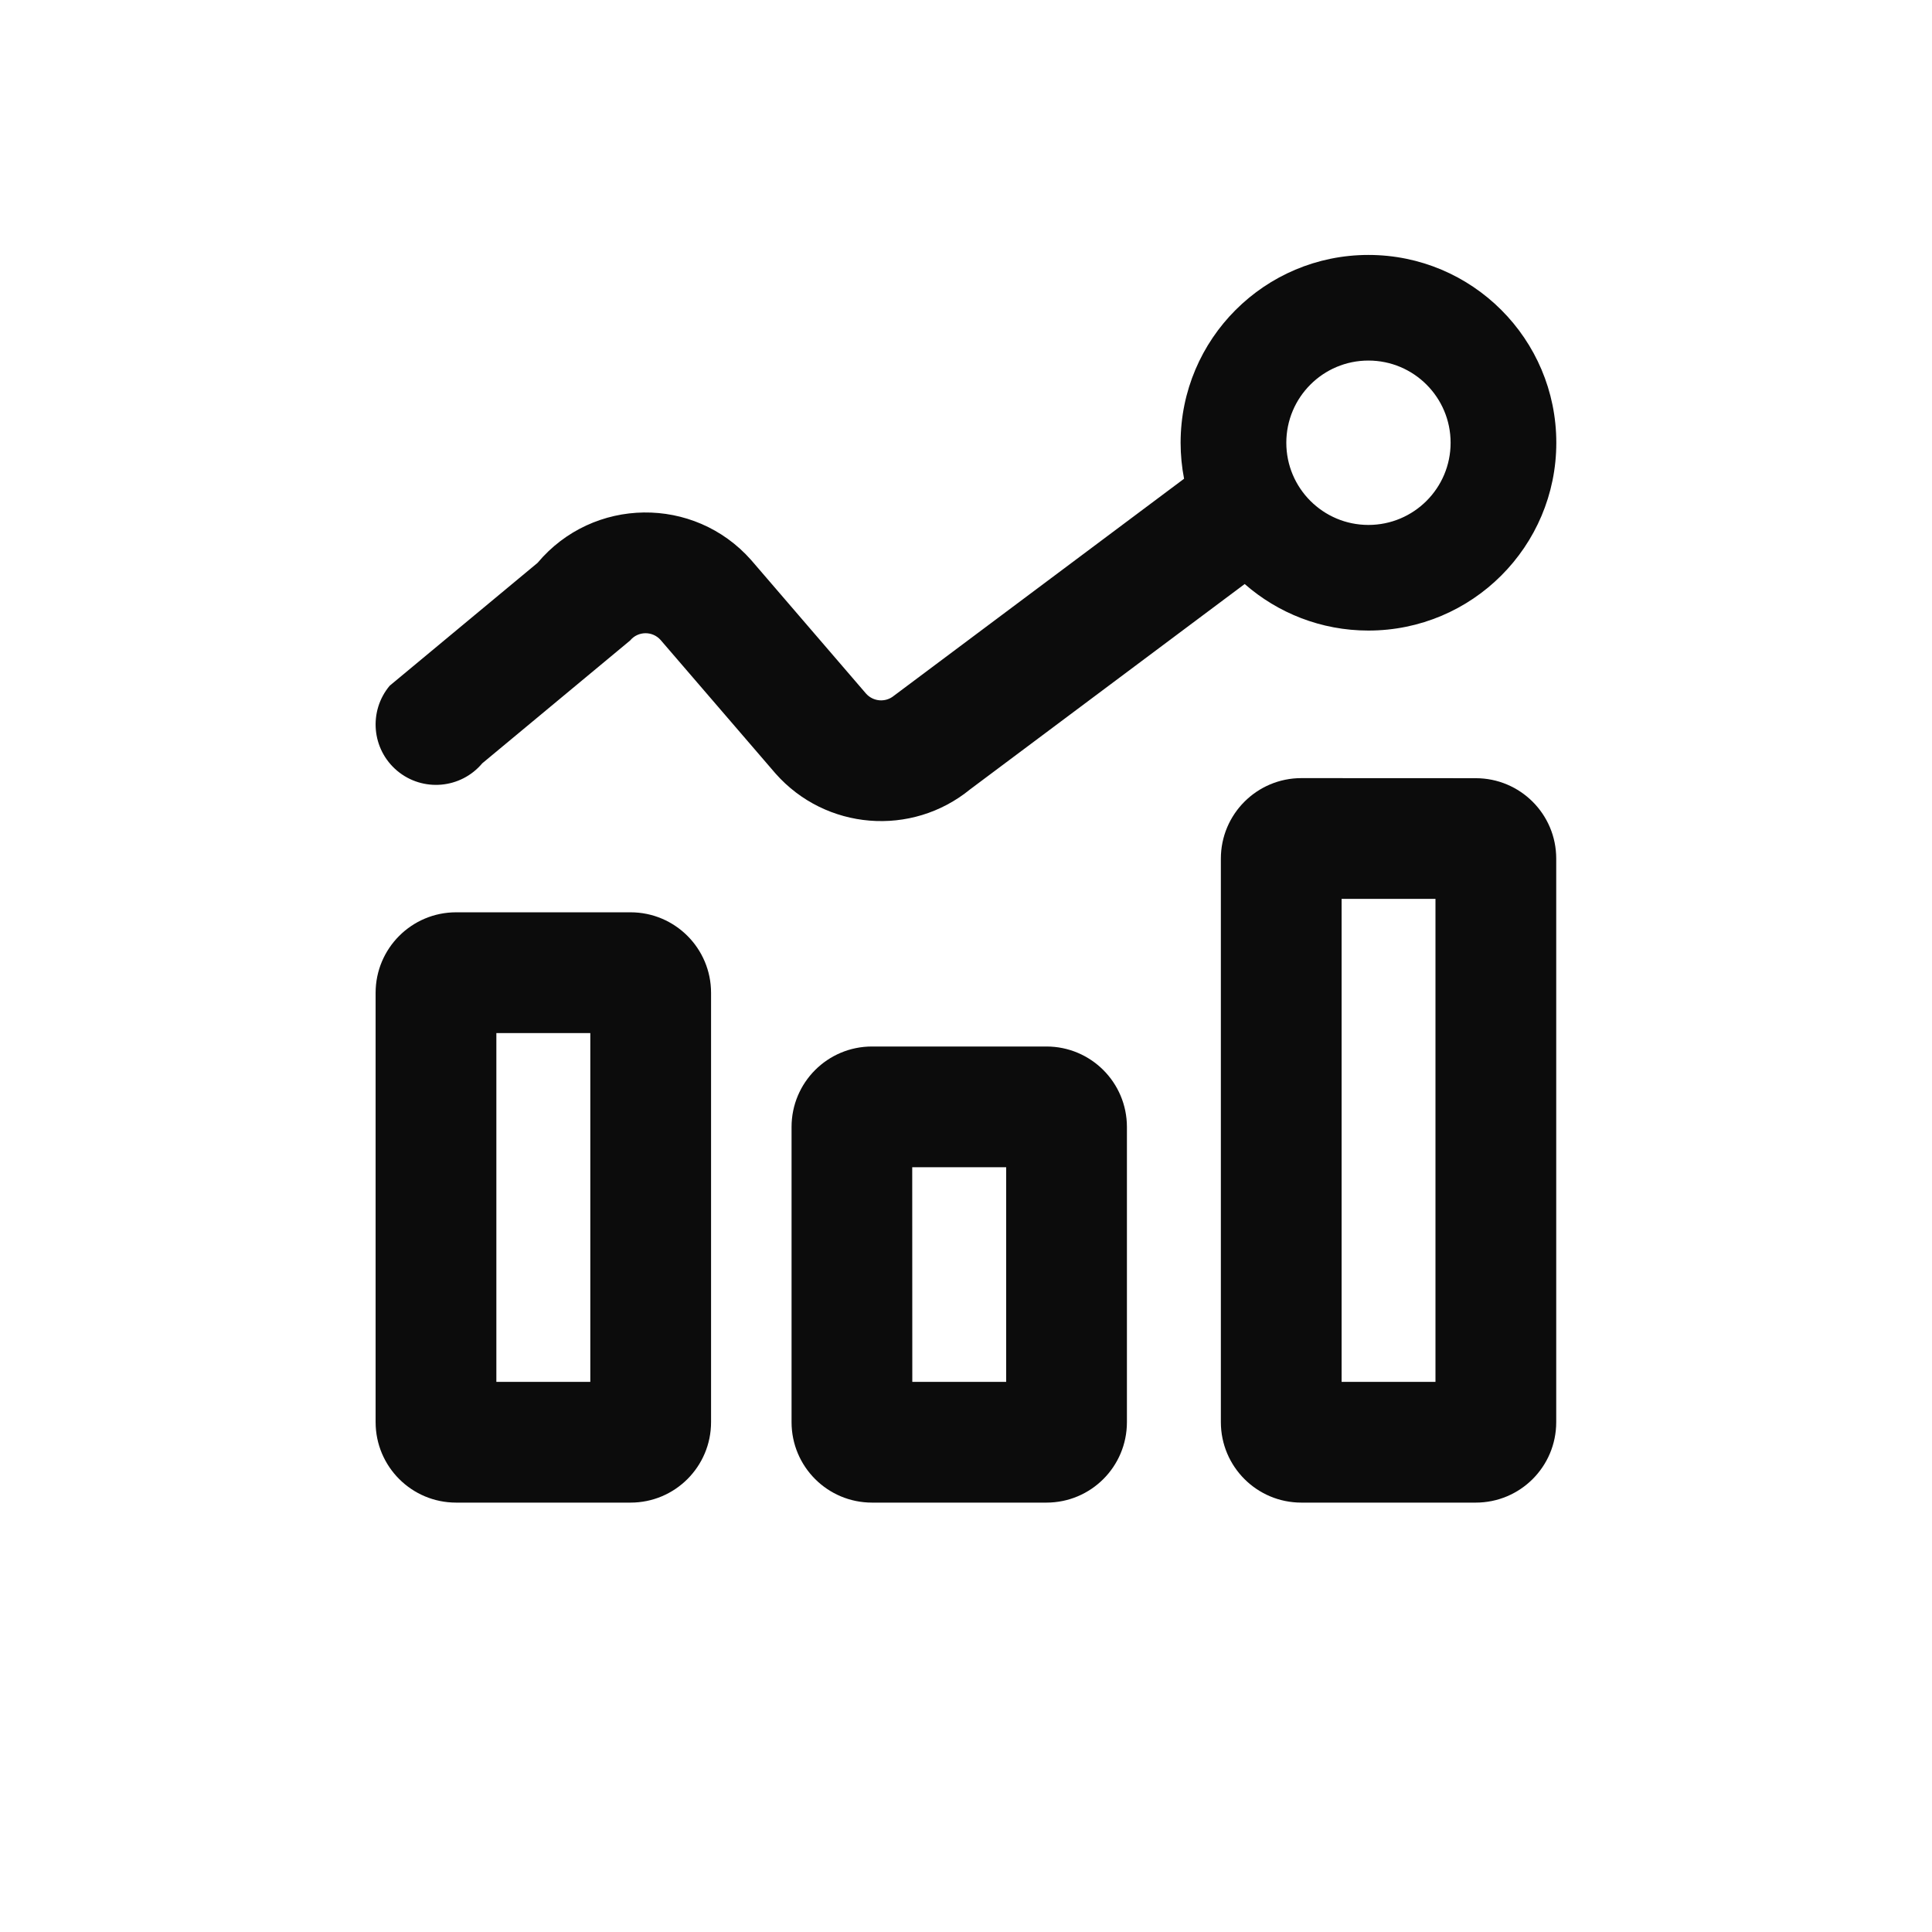
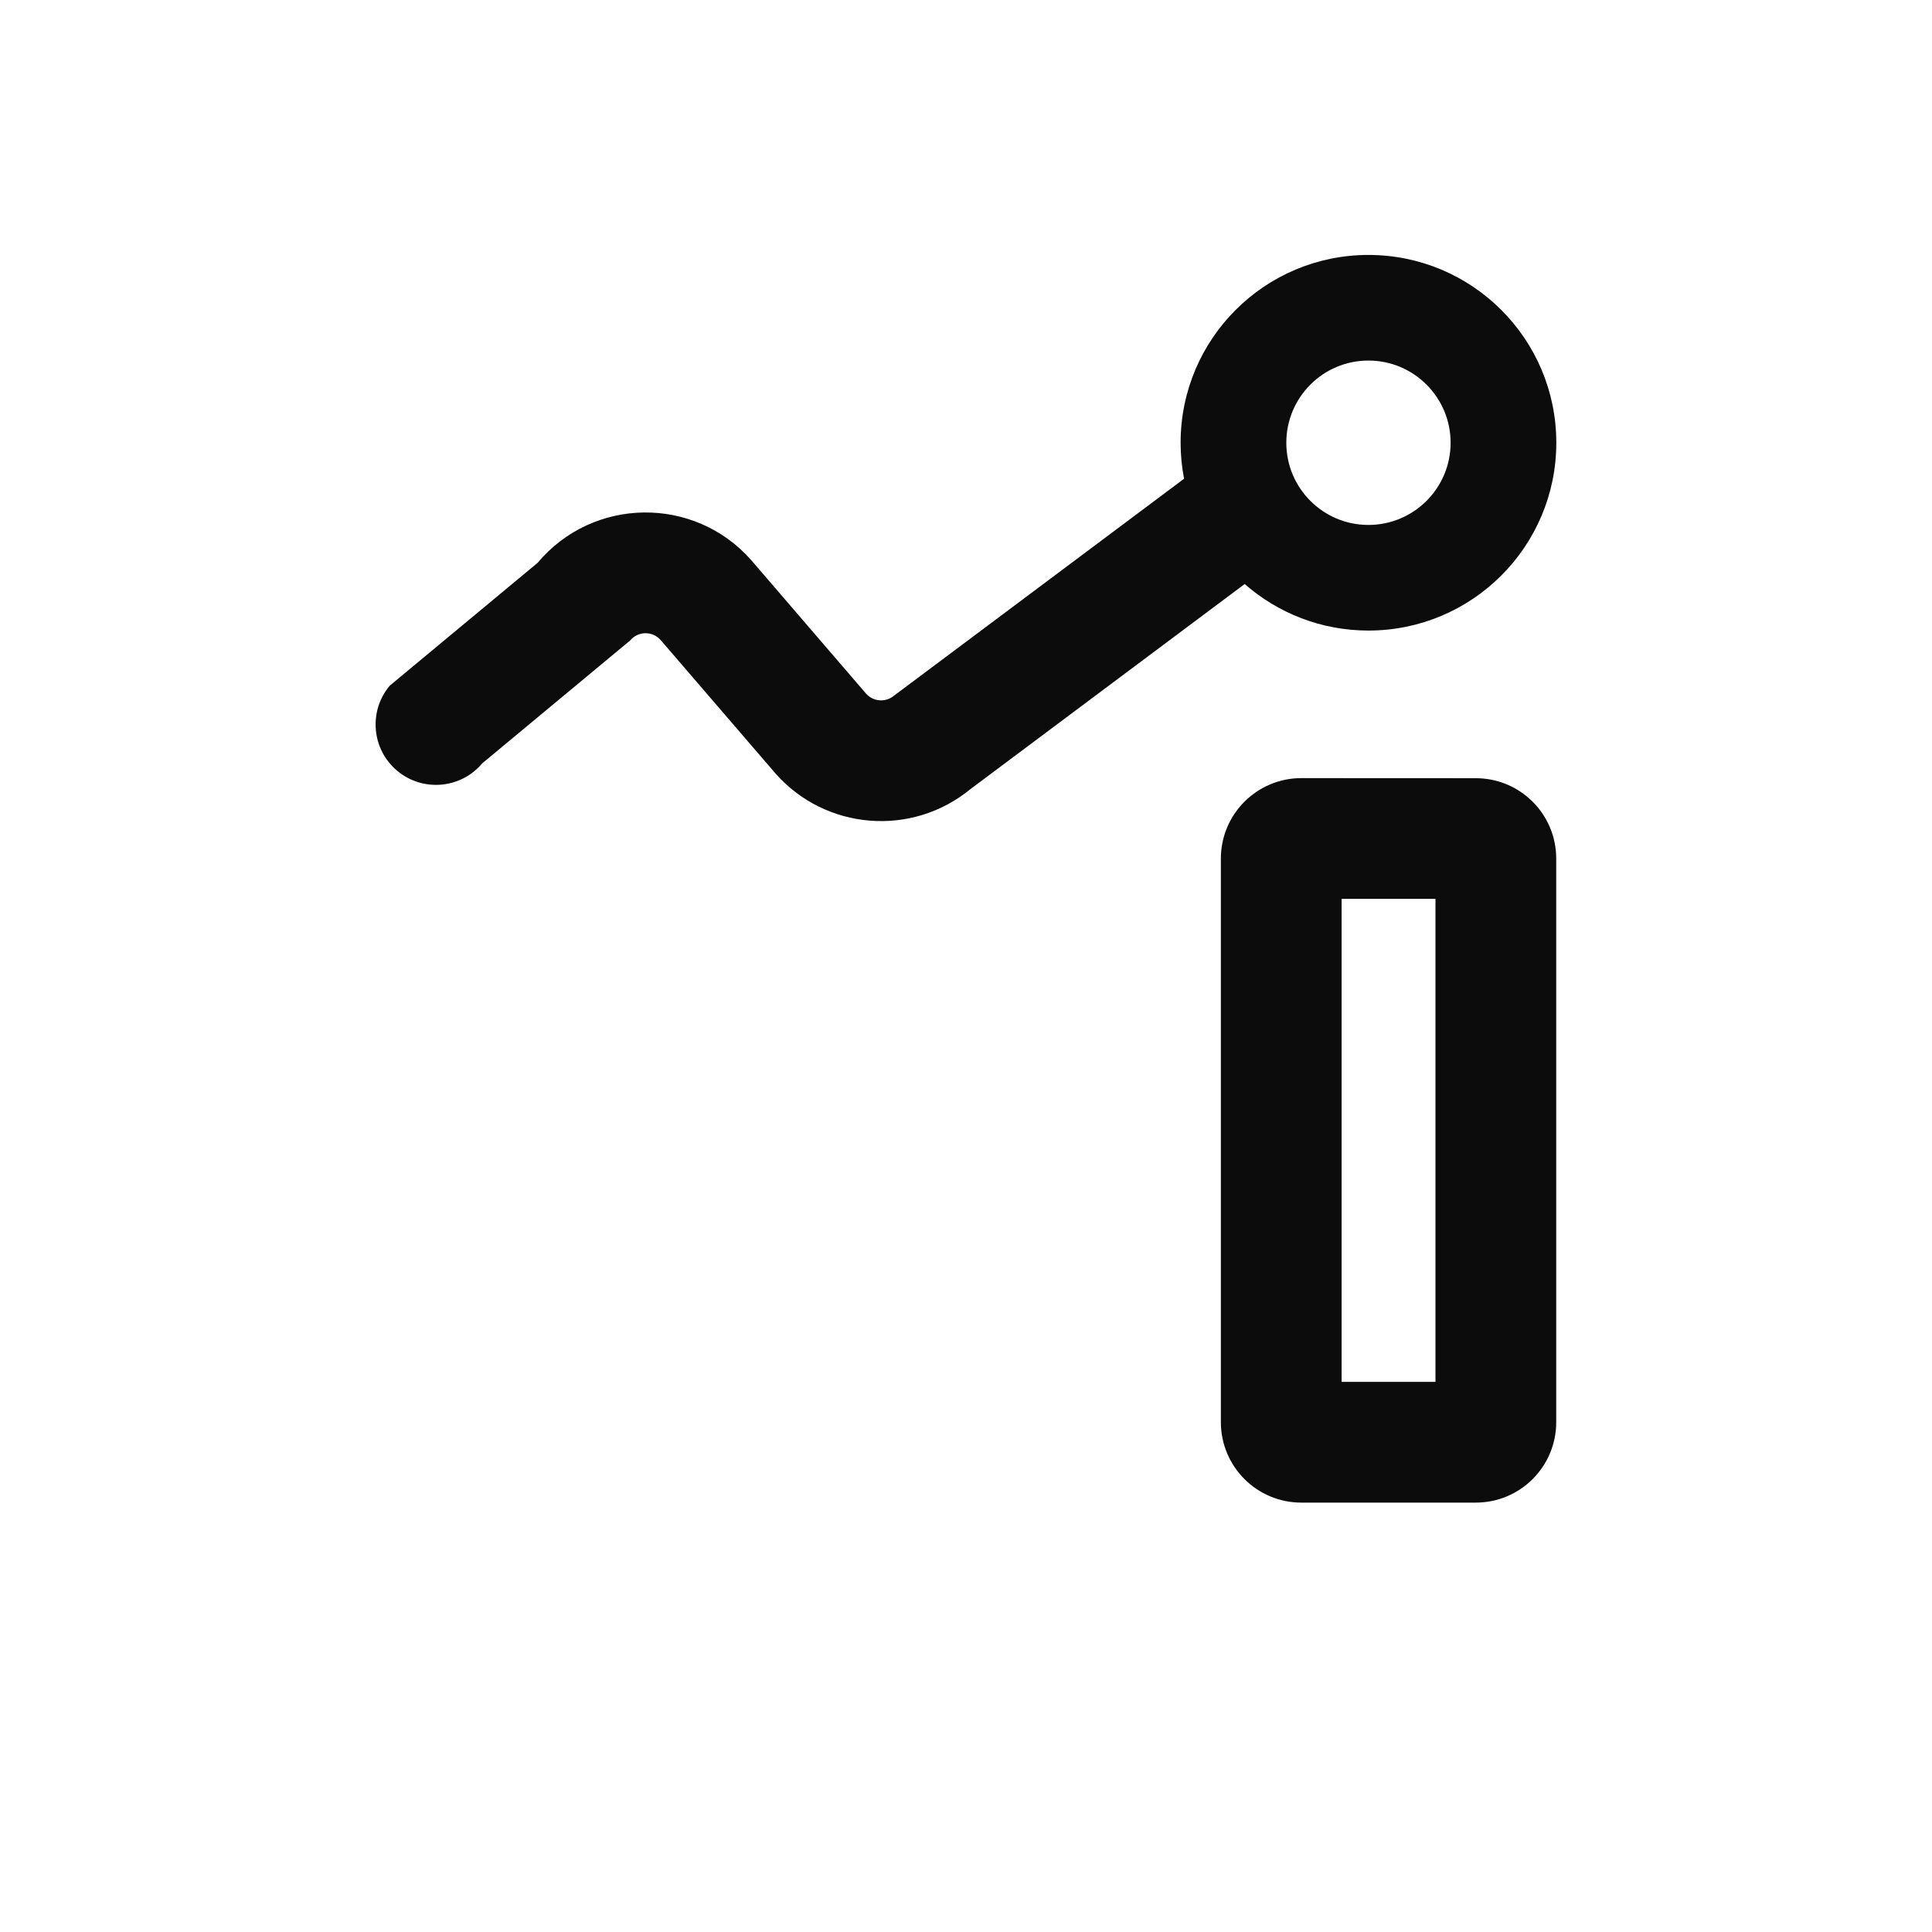
<svg xmlns="http://www.w3.org/2000/svg" width="24" height="24" viewBox="0 0 24 24" fill="none">
  <path fill-rule="evenodd" clip-rule="evenodd" d="M19.333 5.5C19.333 6.788 18.288 7.833 16.999 7.833C16.411 7.833 15.873 7.615 15.462 7.255L12.052 9.805C11.324 10.4 10.256 10.313 9.634 9.609L8.207 7.951C8.106 7.836 7.926 7.838 7.828 7.956L5.991 9.482C5.725 9.799 5.252 9.841 4.934 9.575C4.617 9.309 4.575 8.836 4.841 8.518L6.678 6.992C7.366 6.172 8.622 6.155 9.331 6.957L10.758 8.616C10.847 8.716 10.999 8.729 11.103 8.644L14.709 5.947C14.681 5.803 14.666 5.653 14.666 5.5C14.666 4.211 15.711 3.167 16.999 3.167C18.288 3.167 19.333 4.211 19.333 5.5ZM18.02 5.5C18.02 6.064 17.563 6.521 16.999 6.521C16.436 6.521 15.979 6.064 15.979 5.5C15.979 4.936 16.436 4.479 16.999 4.479C17.563 4.479 18.02 4.936 18.02 5.5Z" fill="black" fill-opacity="0.95" />
  <path fill-rule="evenodd" clip-rule="evenodd" d="M16.166 9.666C15.614 9.666 15.166 10.114 15.166 10.666L15.166 17.666C15.166 18.219 15.614 18.666 16.166 18.666H18.332C18.885 18.666 19.332 18.219 19.332 17.666V10.666C19.332 10.114 18.885 9.667 18.332 9.667L16.166 9.666ZM16.666 11.166L17.832 11.166V17.166H16.666L16.666 11.166Z" fill="black" fill-opacity="0.95" />
-   <path fill-rule="evenodd" clip-rule="evenodd" d="M5.666 11.333C5.114 11.333 4.666 11.781 4.666 12.333L4.666 17.666C4.666 18.219 5.114 18.666 5.666 18.666H7.833C8.385 18.666 8.833 18.219 8.833 17.666V12.333C8.833 11.781 8.385 11.333 7.833 11.333L5.666 11.333ZM7.333 12.833L6.166 12.833L6.166 17.166H7.333V12.833Z" fill="black" fill-opacity="0.95" />
-   <path fill-rule="evenodd" clip-rule="evenodd" d="M9.833 14C9.833 13.447 10.28 13 10.832 13L12.999 13C13.552 13 13.999 13.448 13.999 14V17.666C13.999 18.219 13.552 18.666 12.999 18.666H10.833C10.28 18.666 9.833 18.219 9.833 17.666L9.833 14ZM12.499 14.5L11.332 14.5L11.333 17.166H12.499V14.5Z" fill="black" fill-opacity="0.95" />
</svg>